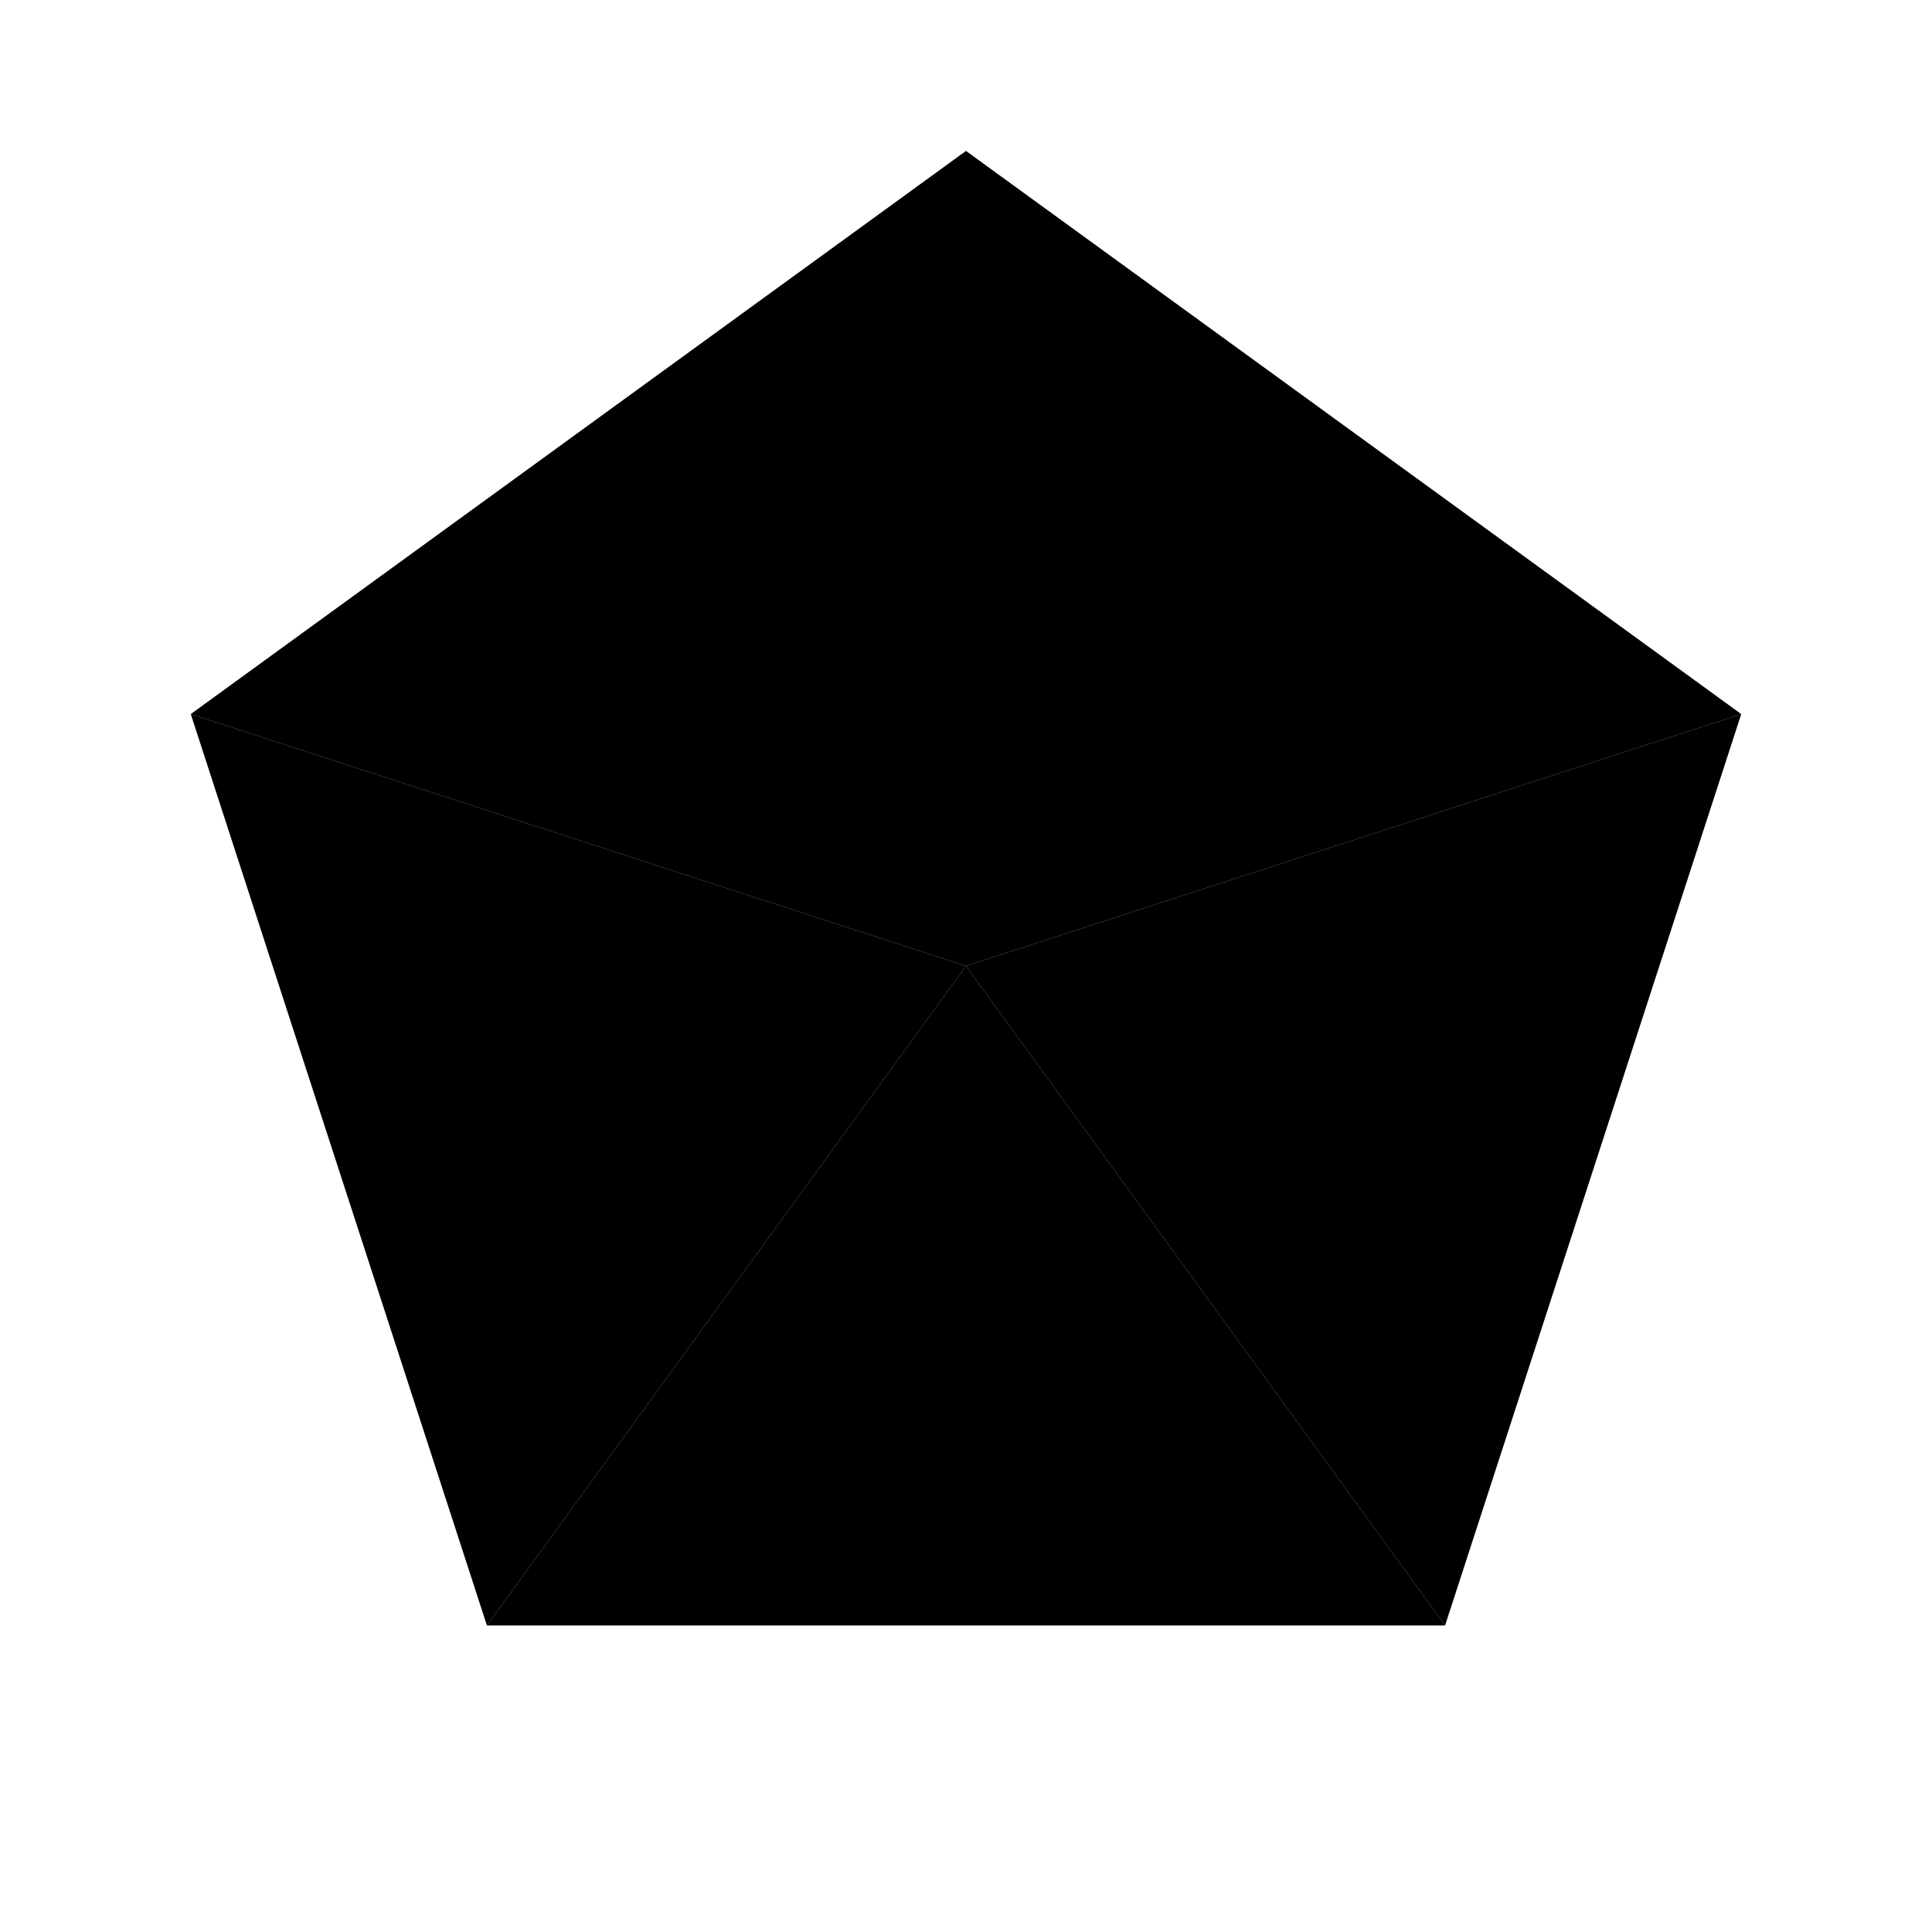
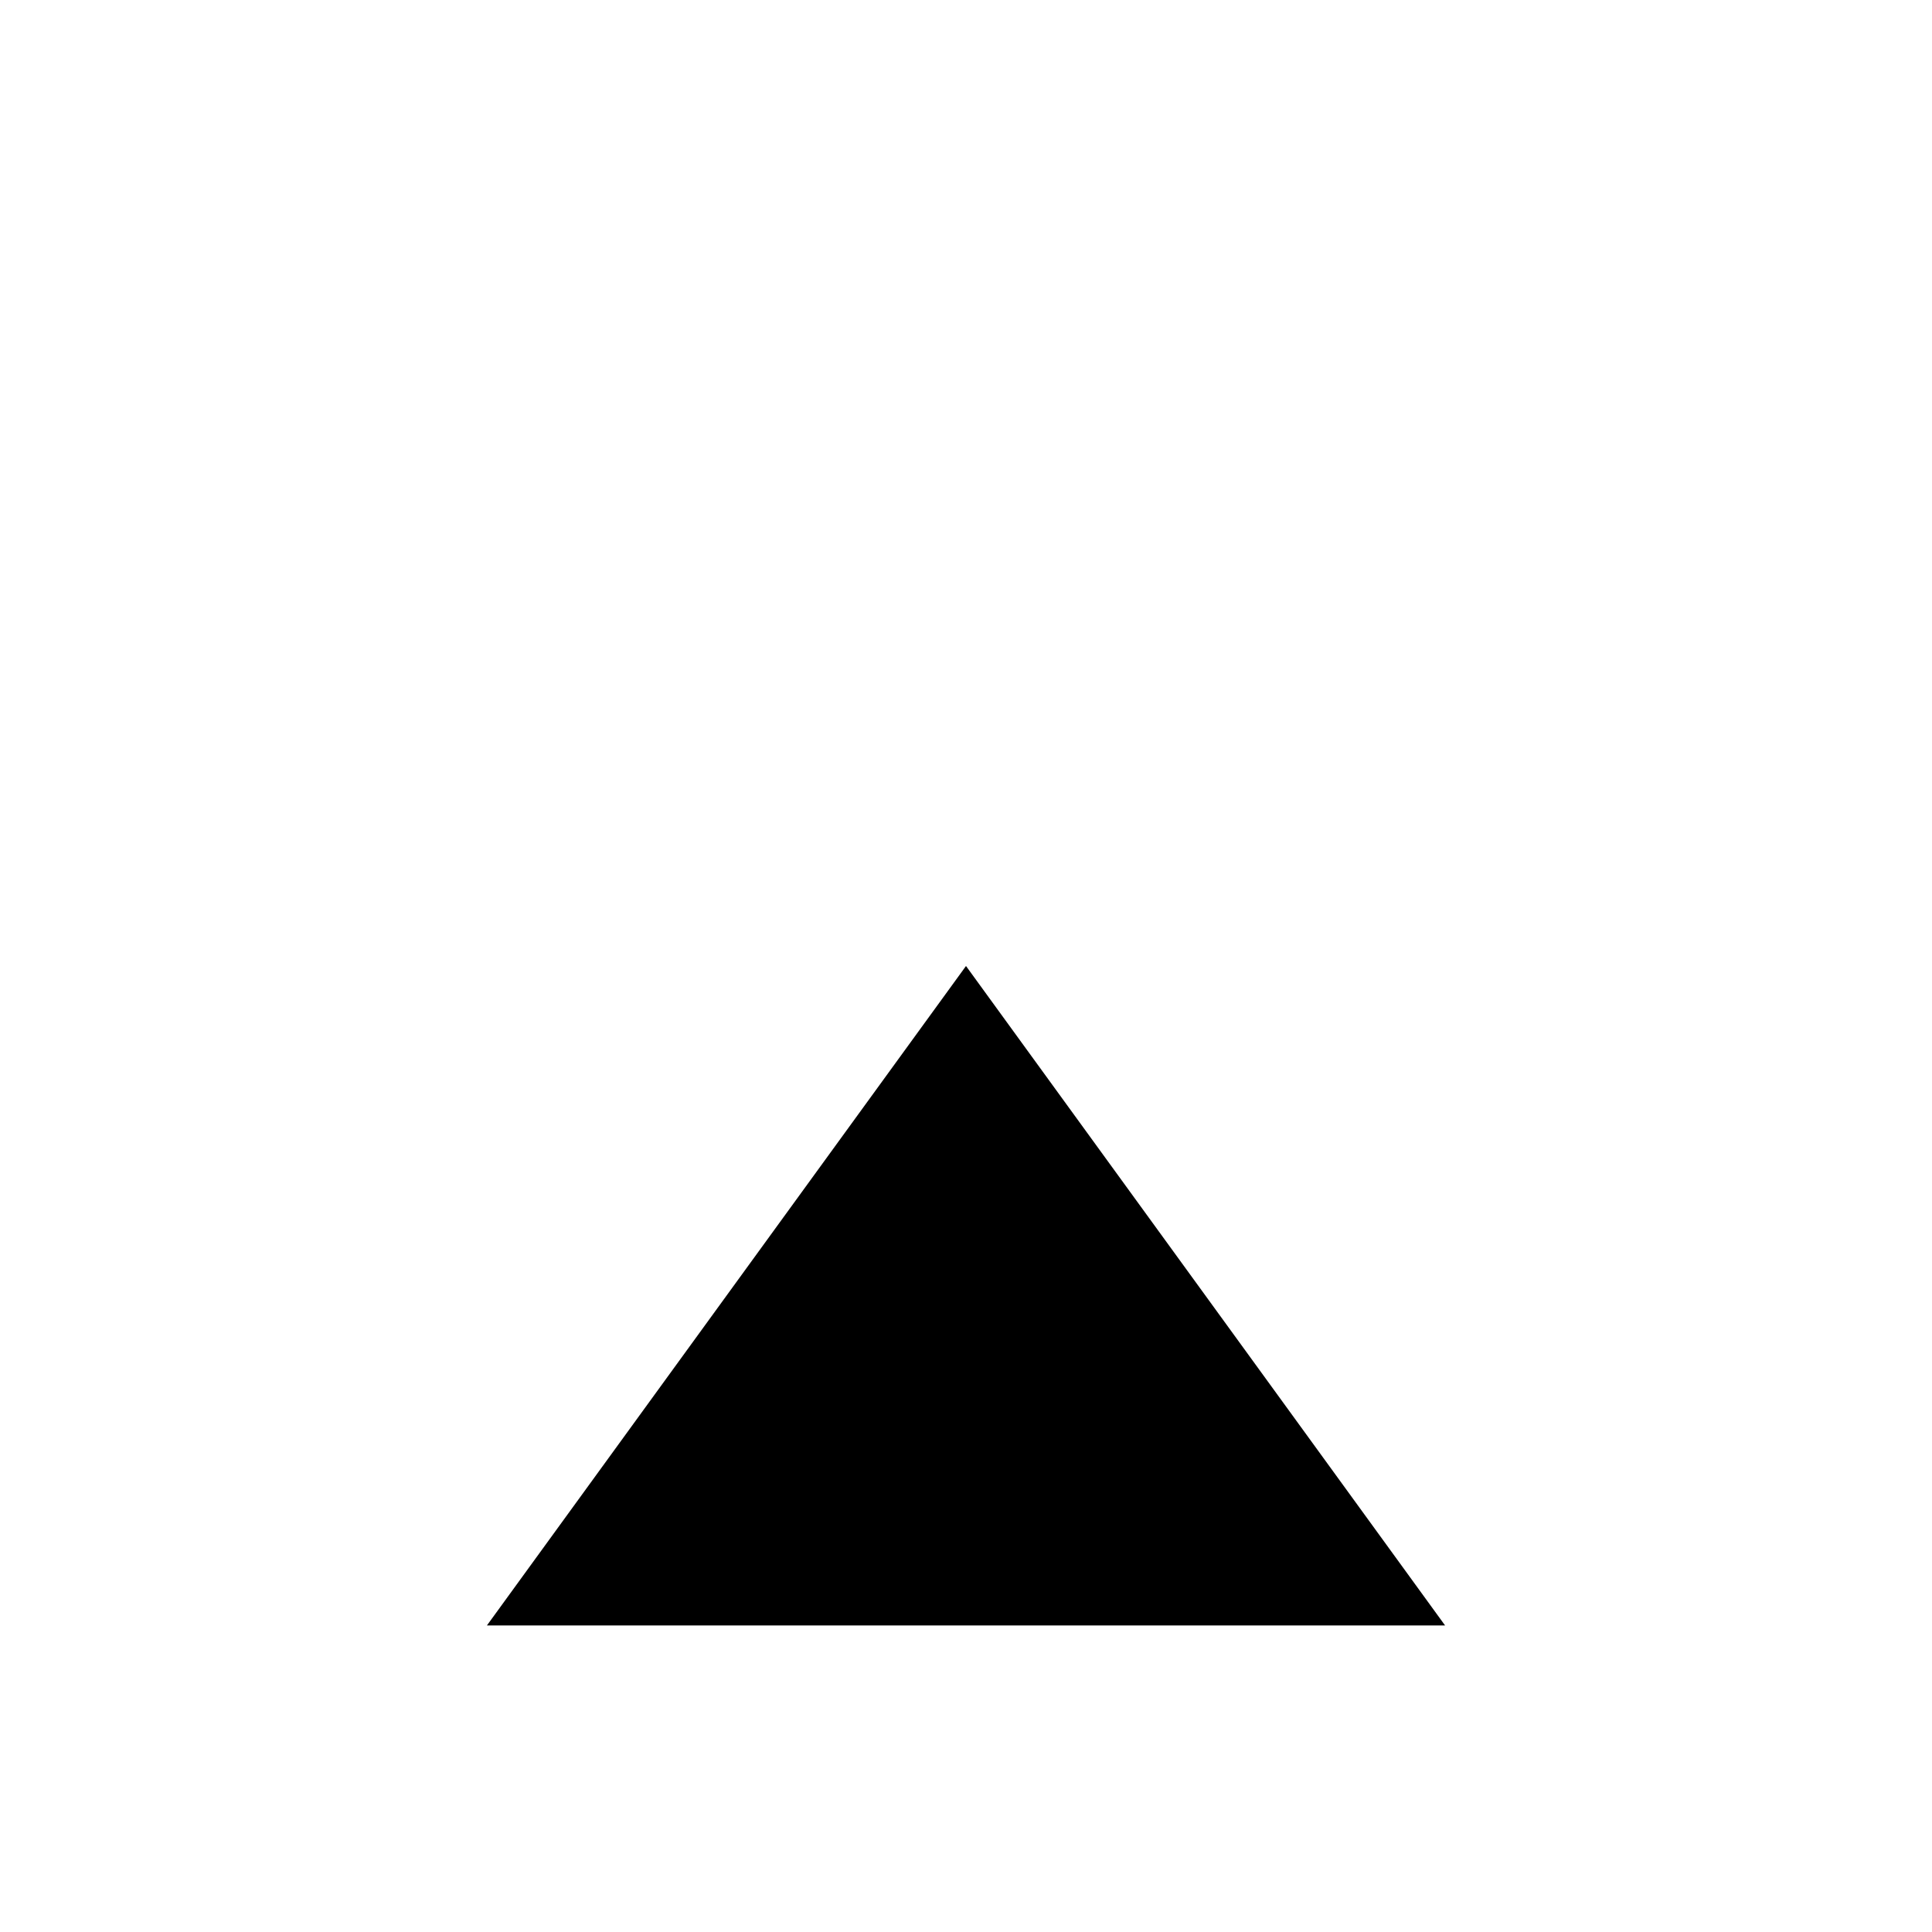
<svg xmlns="http://www.w3.org/2000/svg" width="128" height="128" viewBox="0 0 128 128">
-   <polygon points="64.00,10.00 115.36,47.31 95.74,107.69 32.26,107.69 12.64,47.31" fill="#E5E4E2" />
-   <polygon points="64.00,64.00 64.00,10.00 115.36,47.31" fill="hsl(42.5, 0.0%, 81.7%)" />
-   <polygon points="64.00,64.00 115.36,47.31 95.74,107.69" fill="hsl(45.0, 0.0%, 74.2%)" />
  <polygon points="64.00,64.00 95.74,107.69 32.26,107.69" fill="hsl(40.0, 5.5%, 89.2%)" />
-   <polygon points="64.00,64.00 32.26,107.69 12.64,47.31" fill="hsl(35.0, 20.5%, 100.0%)" />
-   <polygon points="64.00,64.00 12.64,47.31 64.00,10.00" fill="hsl(37.5, 13.0%, 96.7%)" />
</svg>